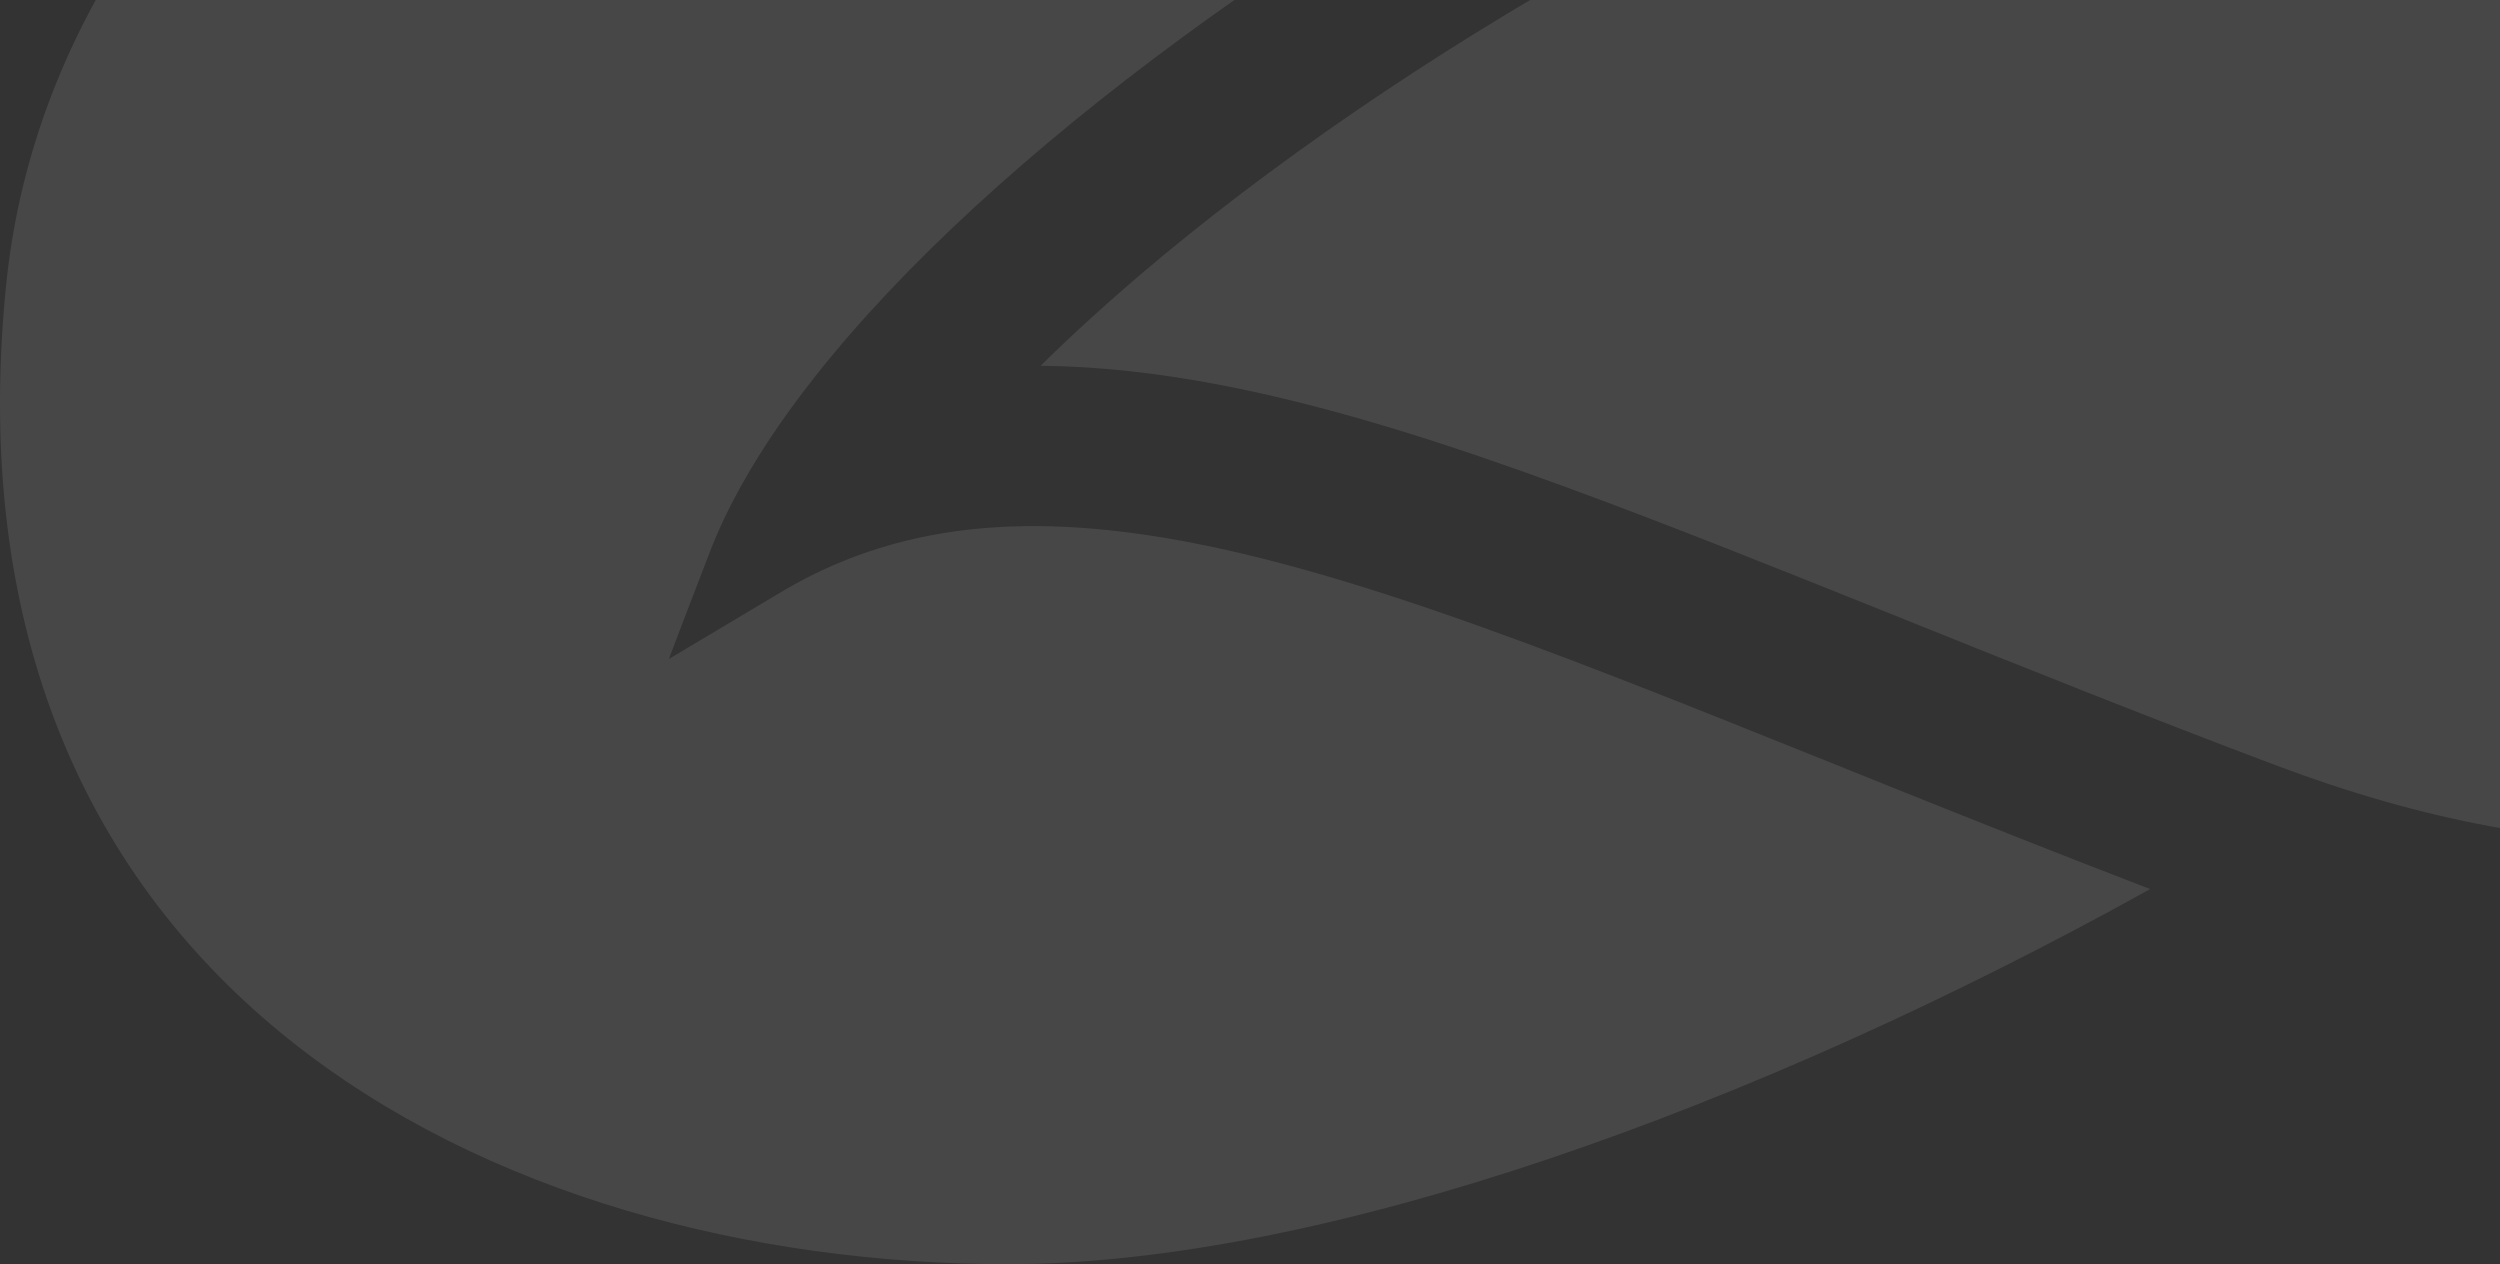
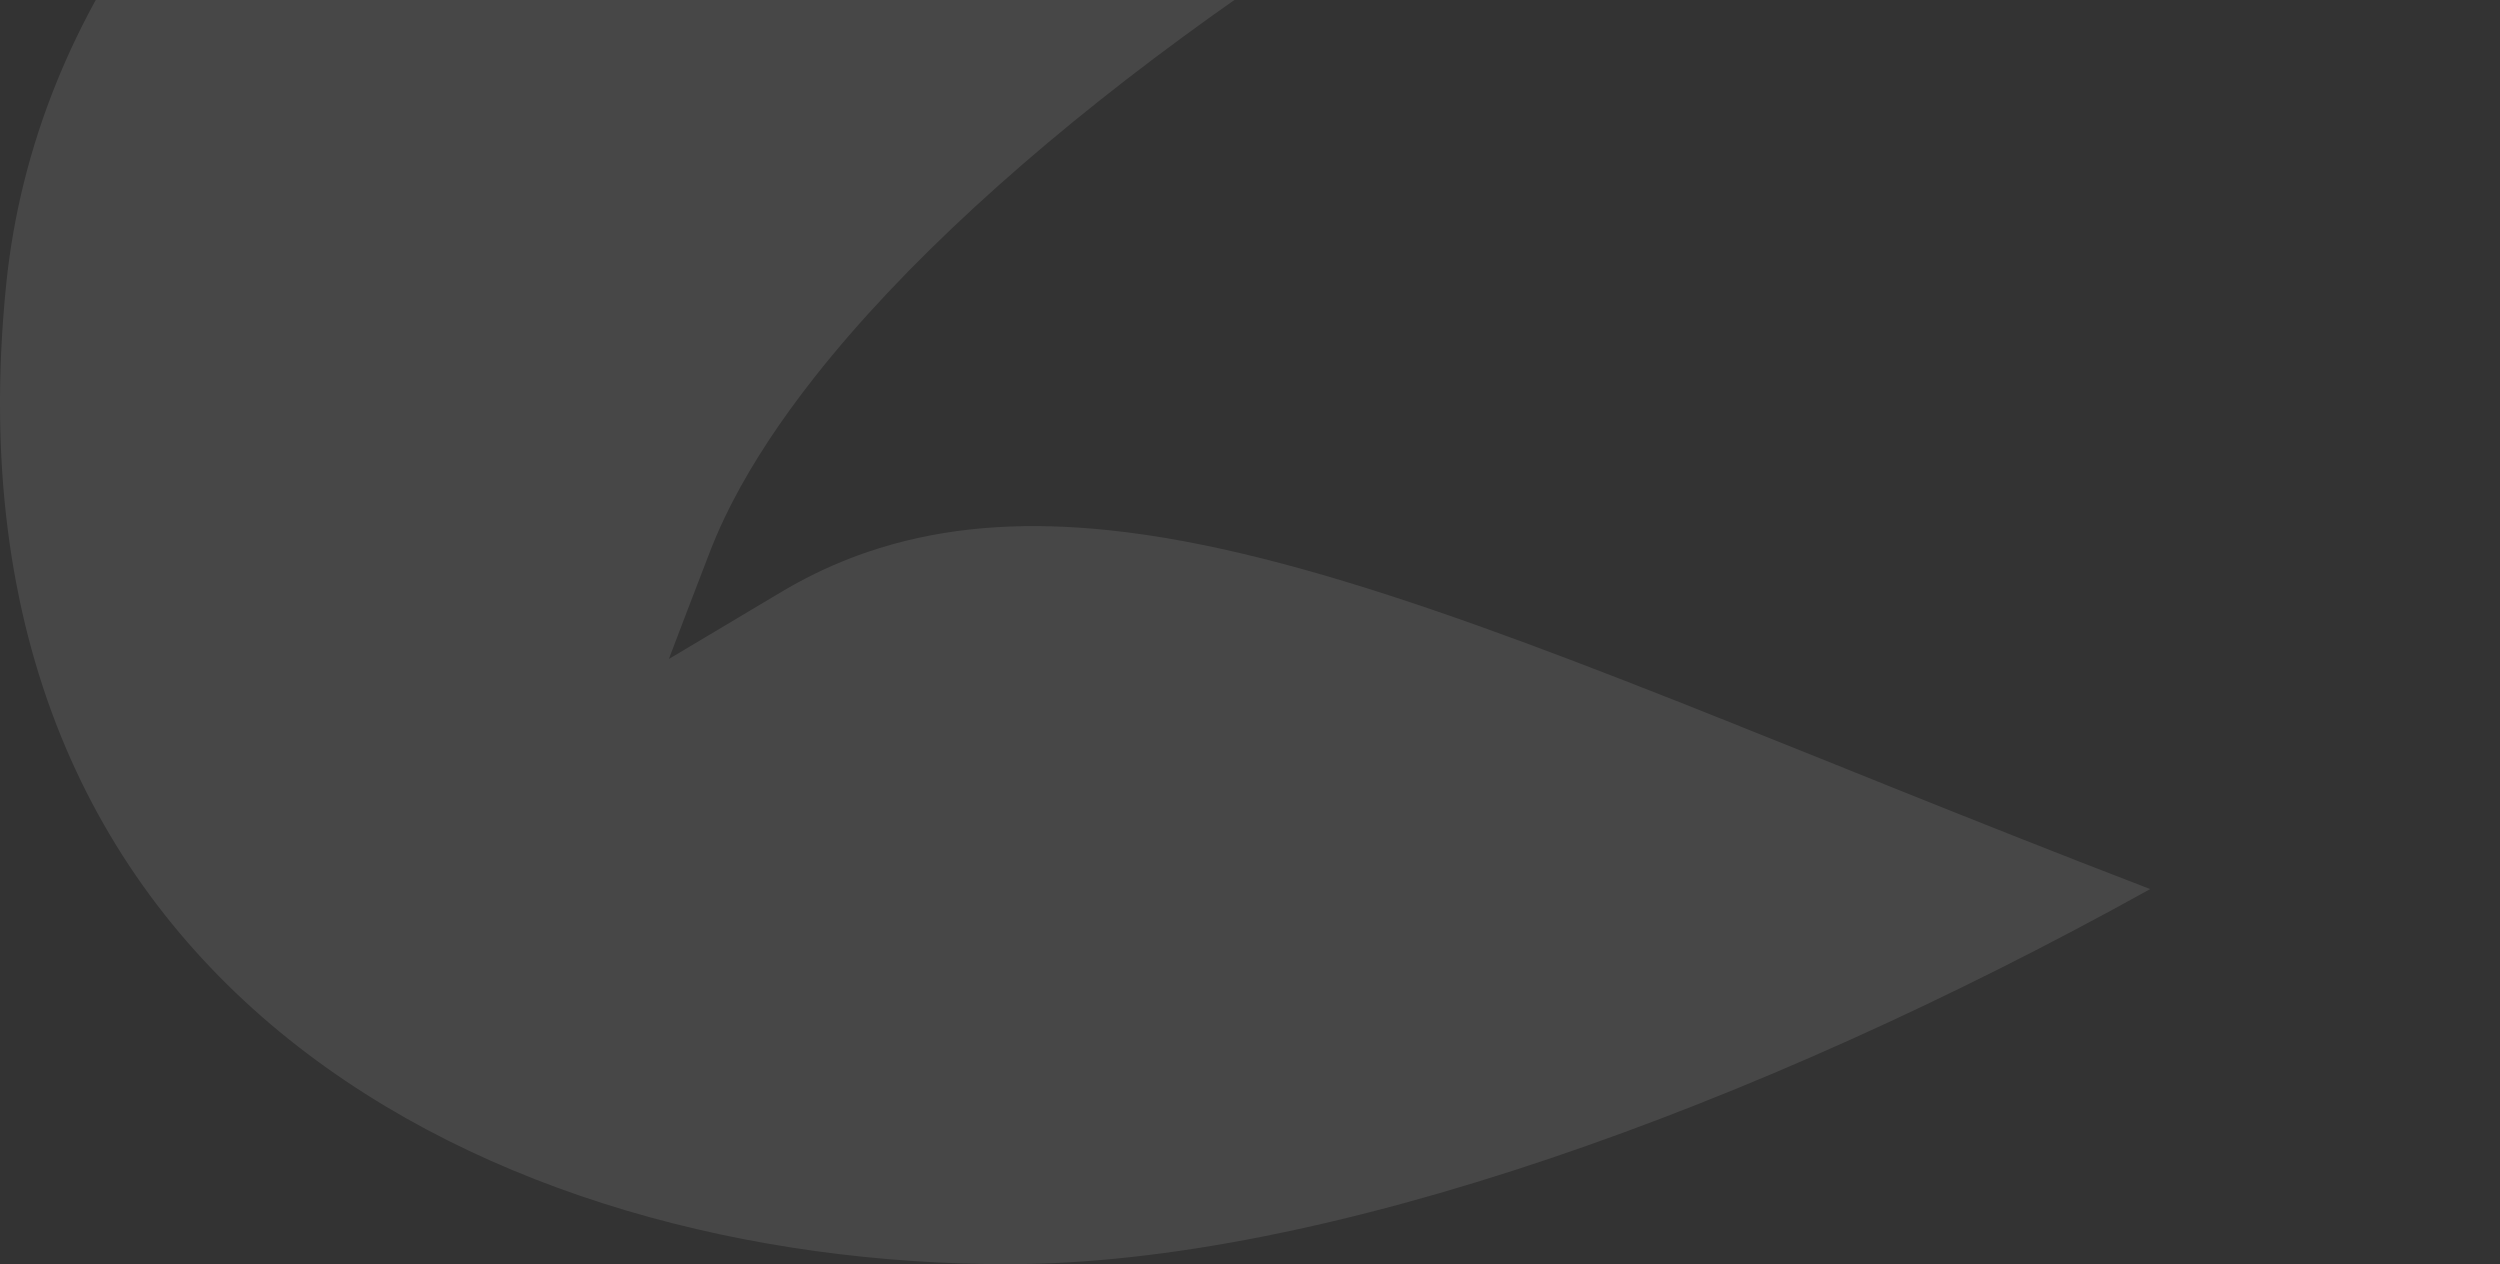
<svg xmlns="http://www.w3.org/2000/svg" width="617" height="312" viewBox="0 0 617 312" fill="none">
  <rect x="0" y="0" width="617" height="312" fill="#333333" stroke="none" />
  <g opacity="0.1">
-     <path d="M256.832 90.273C285.609 90.541 315.146 97.003 344.883 106.084C358.219 110.156 372.392 115.038 387.327 120.525C412.896 129.919 440.696 141.085 470.347 152.994L470.365 153.002C499.178 164.574 529.738 176.848 561.696 188.88C566.111 190.542 570.452 192.082 574.719 193.505C649.567 218.458 701.656 207.236 734.275 185.451C768.713 162.452 787.853 123.628 788.95 84.142C788.983 82.944 789 81.746 789 80.548C789 46.298 782.852 19.076 772.766 -2.546C770.314 -7.803 767.628 -12.729 764.742 -17.345C757.122 -29.532 748.101 -39.554 738.263 -47.79C708.214 -72.947 665.652 -85.472 618.451 -85.472C577.494 -85.472 521.868 -70 463.672 -44.383C435.836 -32.13 407.412 -17.556 379.724 -1.244C337.769 23.473 299.397 51.087 269.401 78.371C264.964 82.406 260.775 86.377 256.832 90.273Z" fill="white" />
    <path fill-rule="evenodd" clip-rule="evenodd" d="M331.979 -100.752C187.037 -162.501 15.498 -67.712 1.526 70.205C-16.134 244.533 122.726 312 248.771 312C326.468 312 433.36 273.439 530.666 219.425C506.382 210.103 483.558 200.979 462.054 192.338C460.71 191.798 459.371 191.26 458.038 190.724L452.919 188.665C379.365 159.085 321.551 135.835 273.5 130.837C254.365 128.847 236.778 129.751 220.362 134.302L220.134 134.366C218.13 134.926 216.142 135.541 214.172 136.211C208.282 138.216 202.542 140.72 196.933 143.76C195.584 144.492 194.242 145.254 192.908 146.048C184.171 151.246 165.076 162.637 165.076 162.637C165.076 162.637 173.686 140.002 175.538 135.319C176.9 131.876 178.481 128.387 180.27 124.86C180.452 124.501 180.637 124.141 180.823 123.781C183.339 118.925 186.246 113.997 189.516 109.012C189.597 108.888 189.679 108.764 189.761 108.64C191.413 106.133 193.157 103.613 194.989 101.081C196.893 98.449 198.892 95.805 200.983 93.15C244.587 37.764 327.838 -22.166 414.73 -65.178C406.133 -68.873 397.371 -72.652 388.438 -76.505L388.412 -76.517C370.318 -84.32 351.521 -92.427 331.979 -100.752Z" fill="white" />
  </g>
</svg>